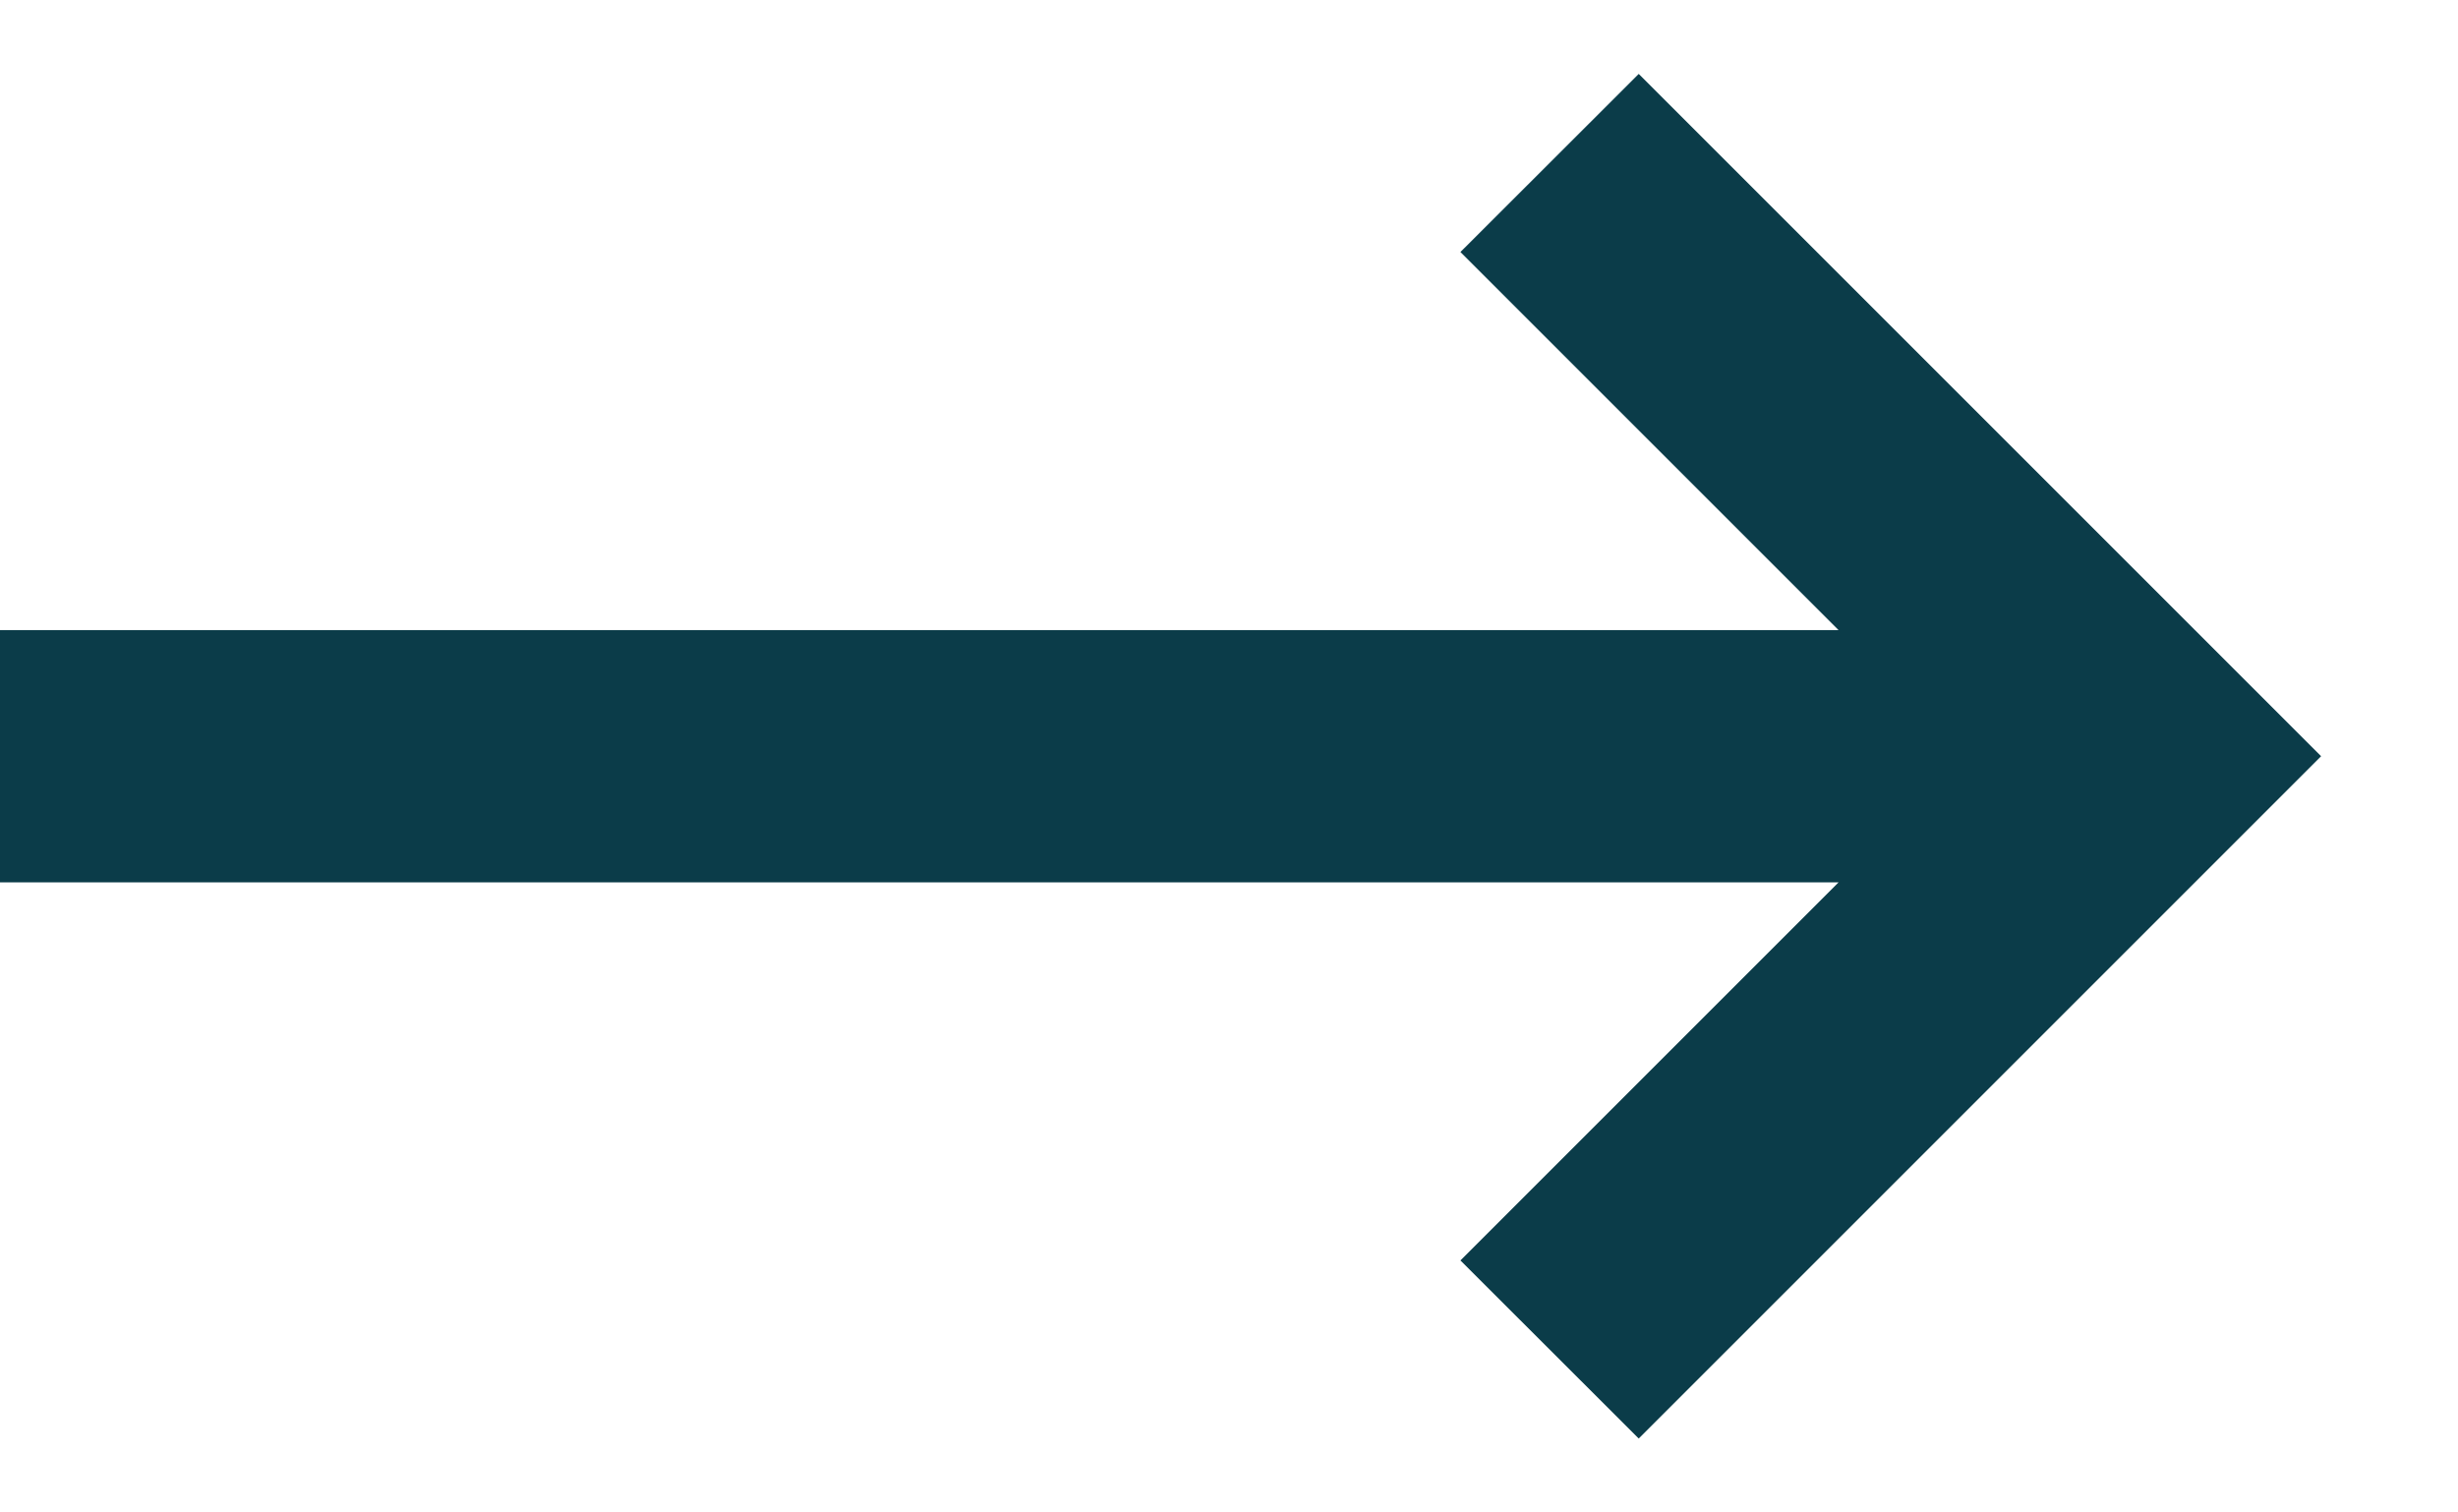
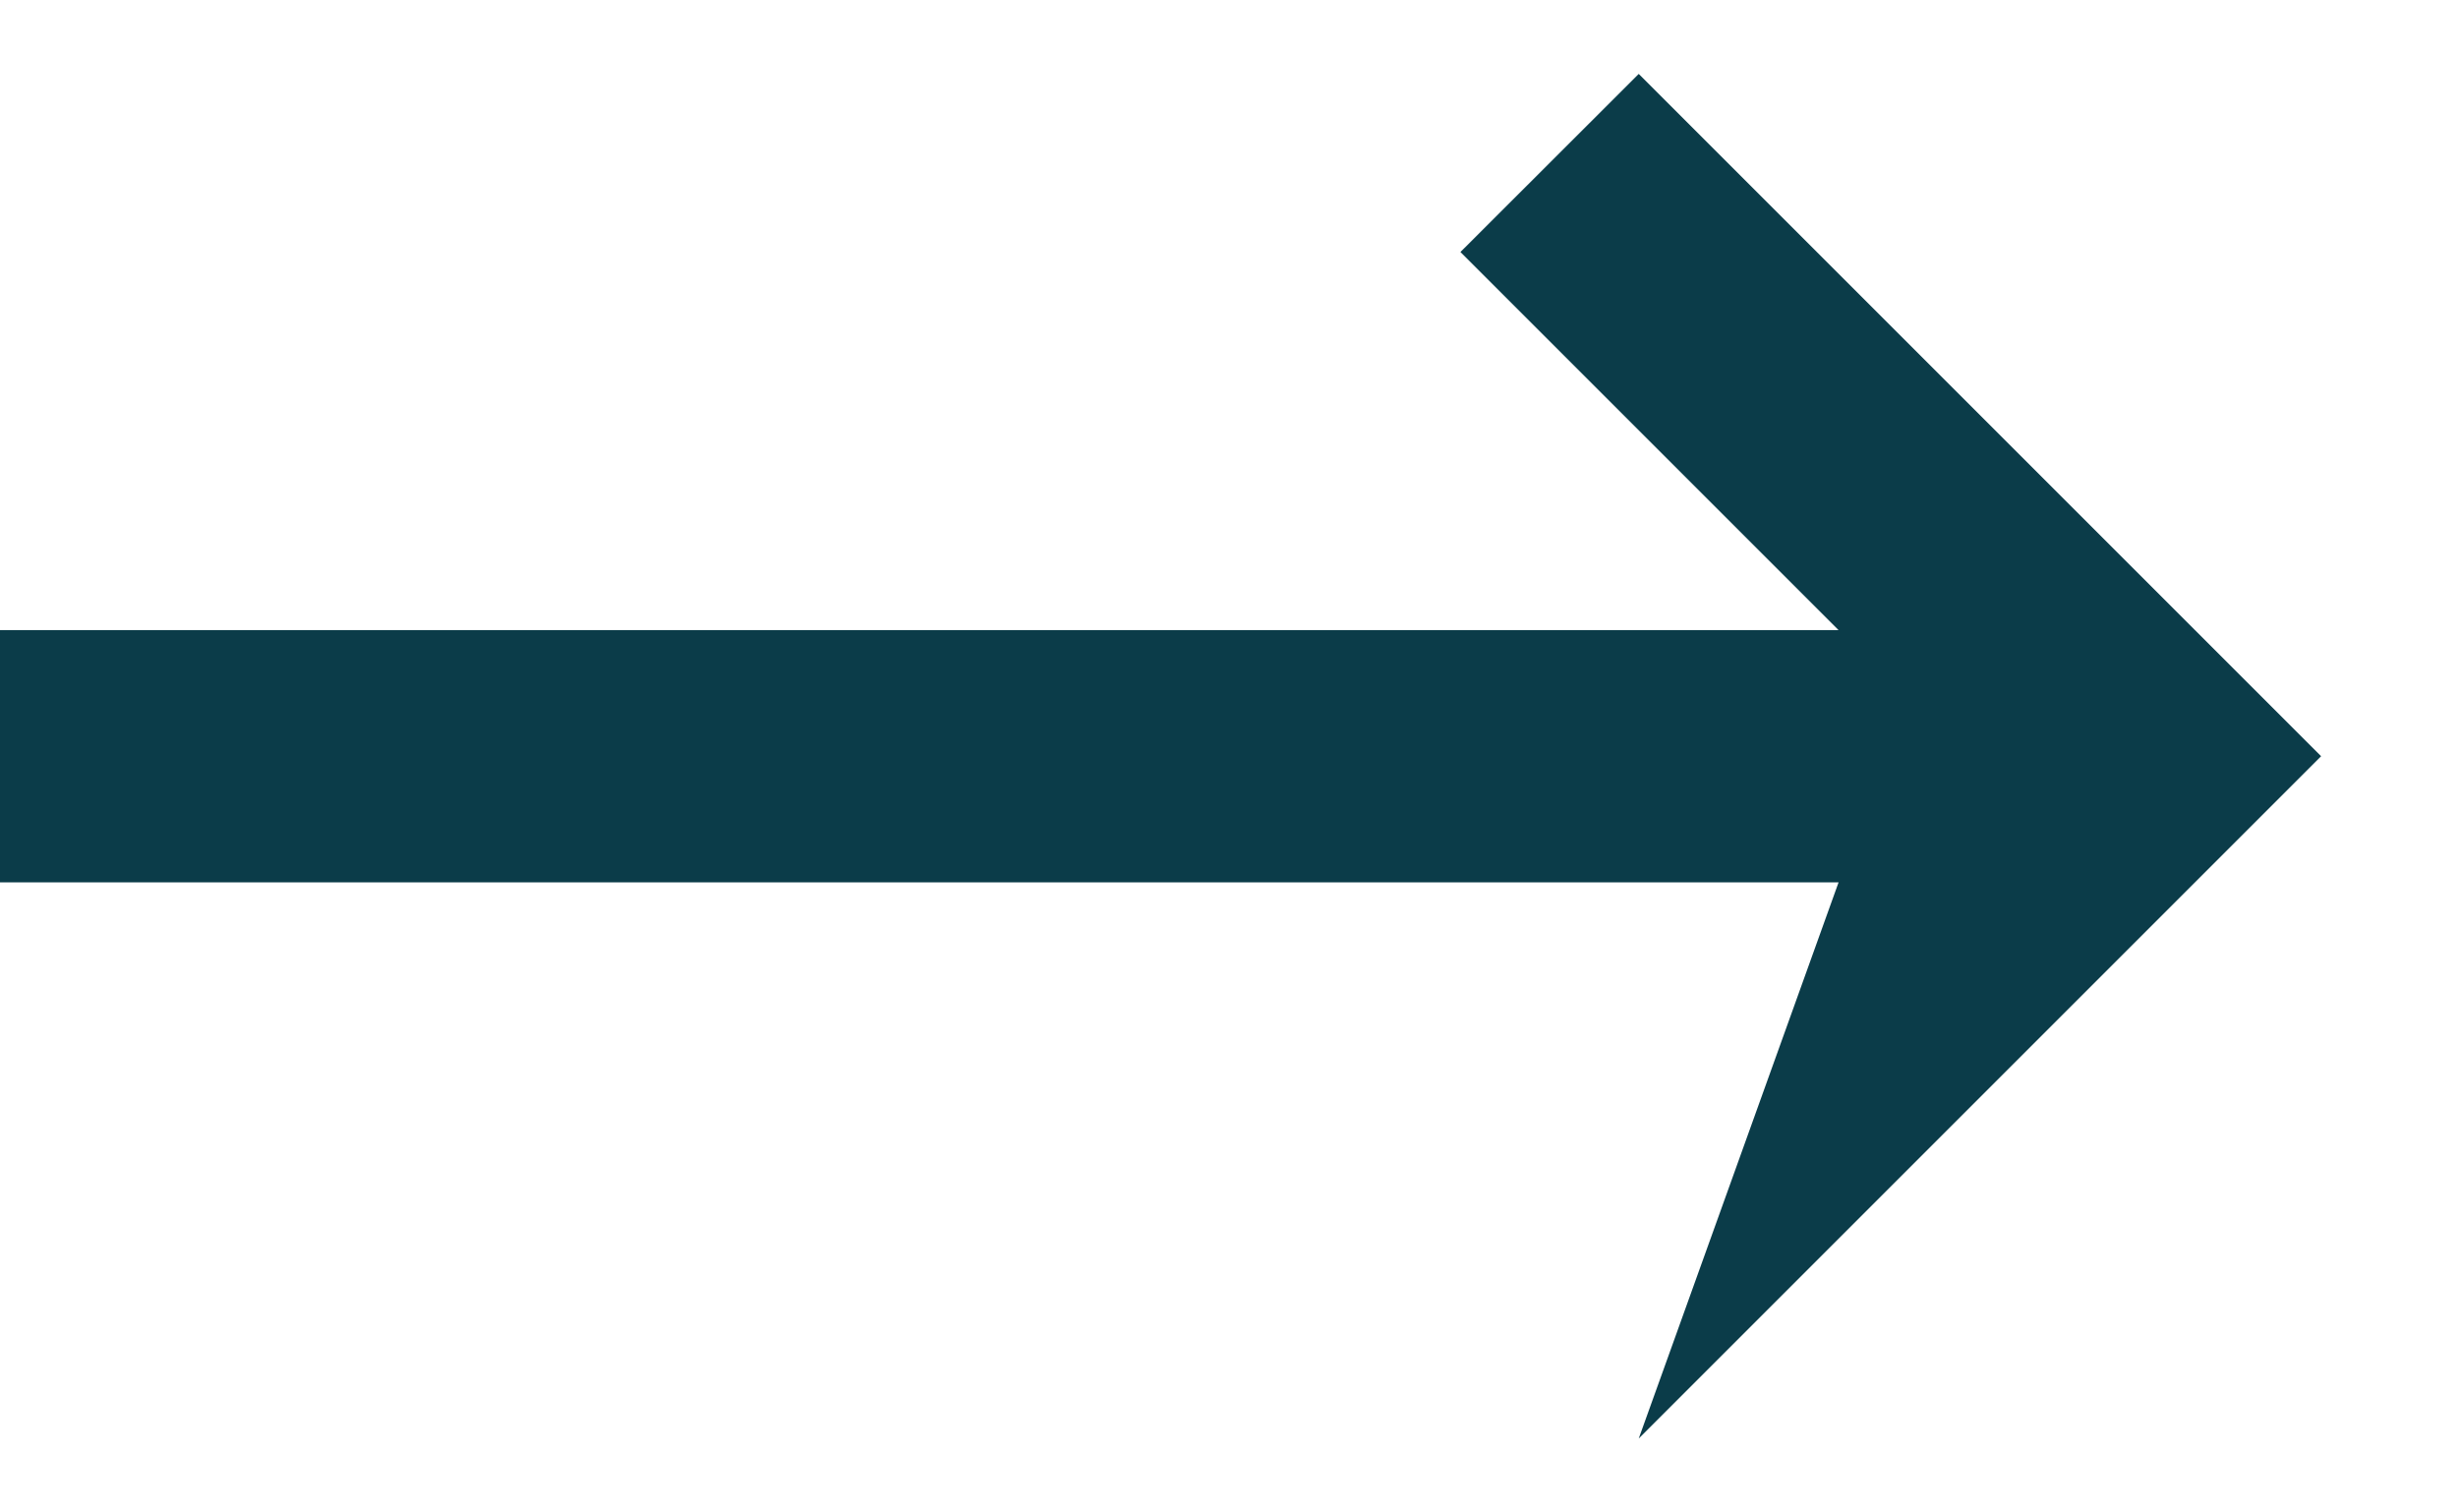
<svg xmlns="http://www.w3.org/2000/svg" width="13" height="8" viewBox="0 0 13 8" fill="none">
-   <path d="M8.667 0.391L12.276 4L8.667 7.609L7.724 6.667L9.724 4.667L0 4.667L8.34465e-07 3.333L9.724 3.333L7.724 1.333L8.667 0.391Z" fill="#0B3C49" />
+   <path d="M8.667 0.391L12.276 4L8.667 7.609L9.724 4.667L0 4.667L8.34465e-07 3.333L9.724 3.333L7.724 1.333L8.667 0.391Z" fill="#0B3C49" />
</svg>